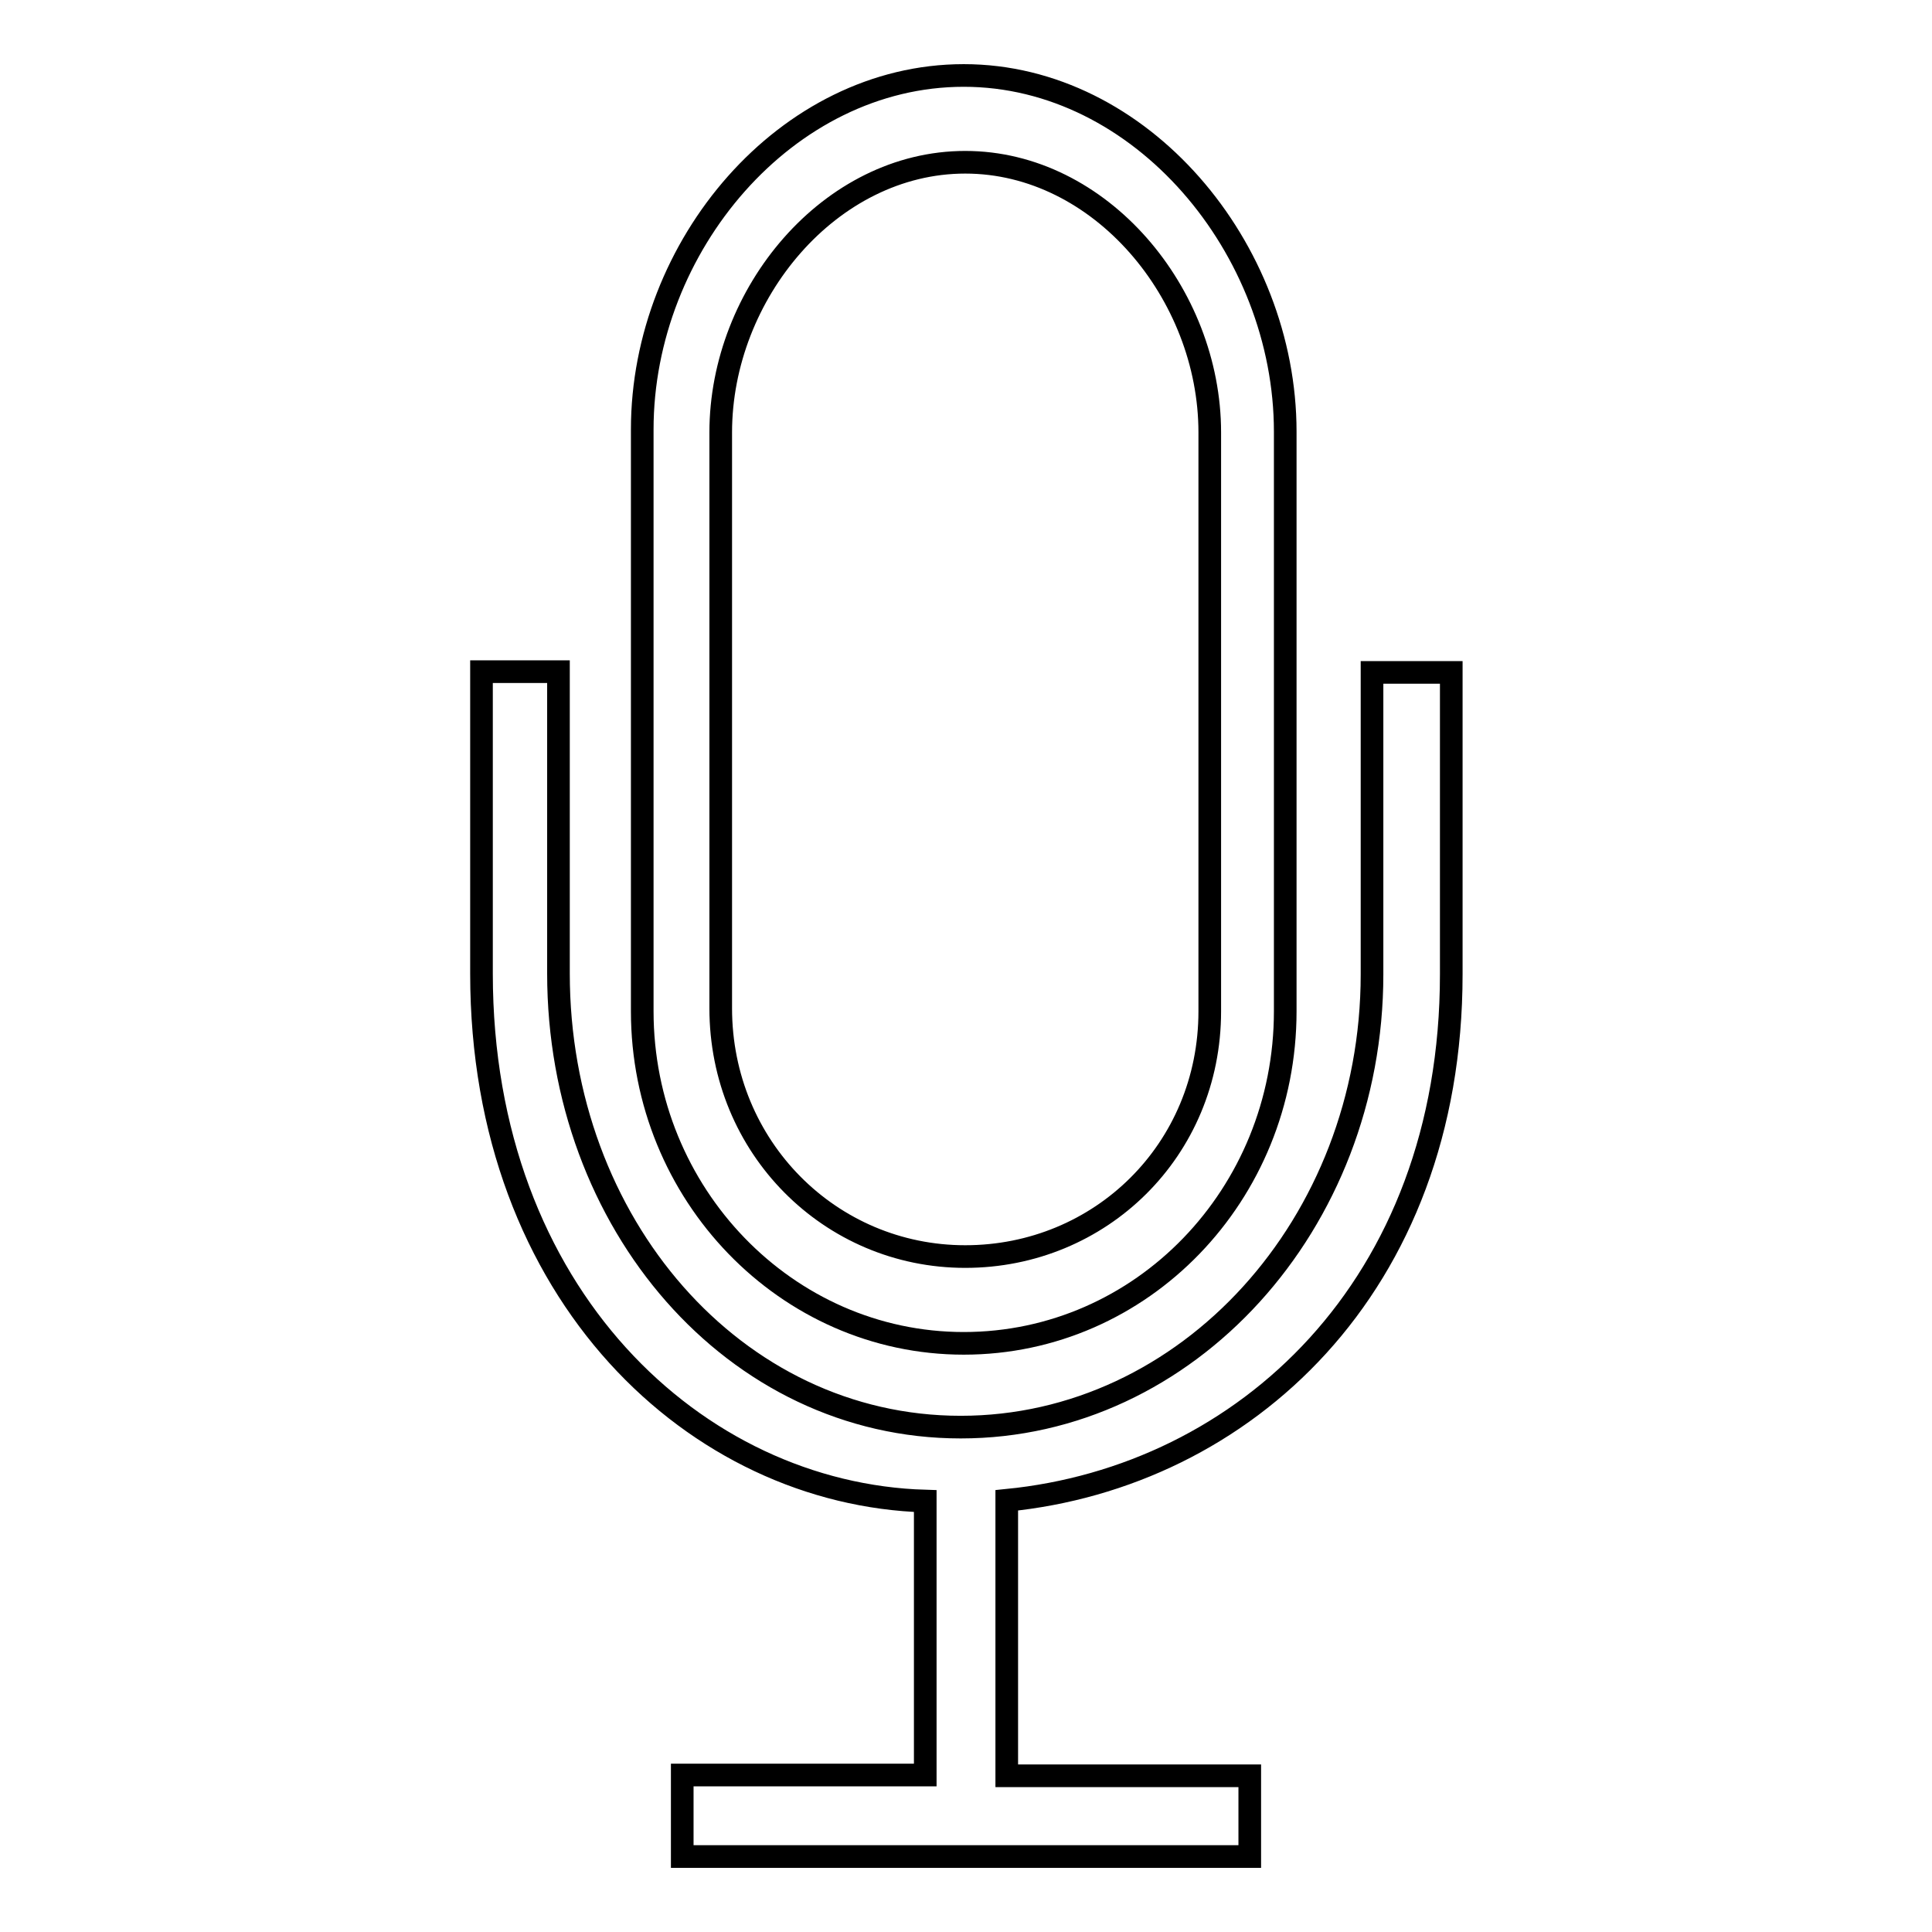
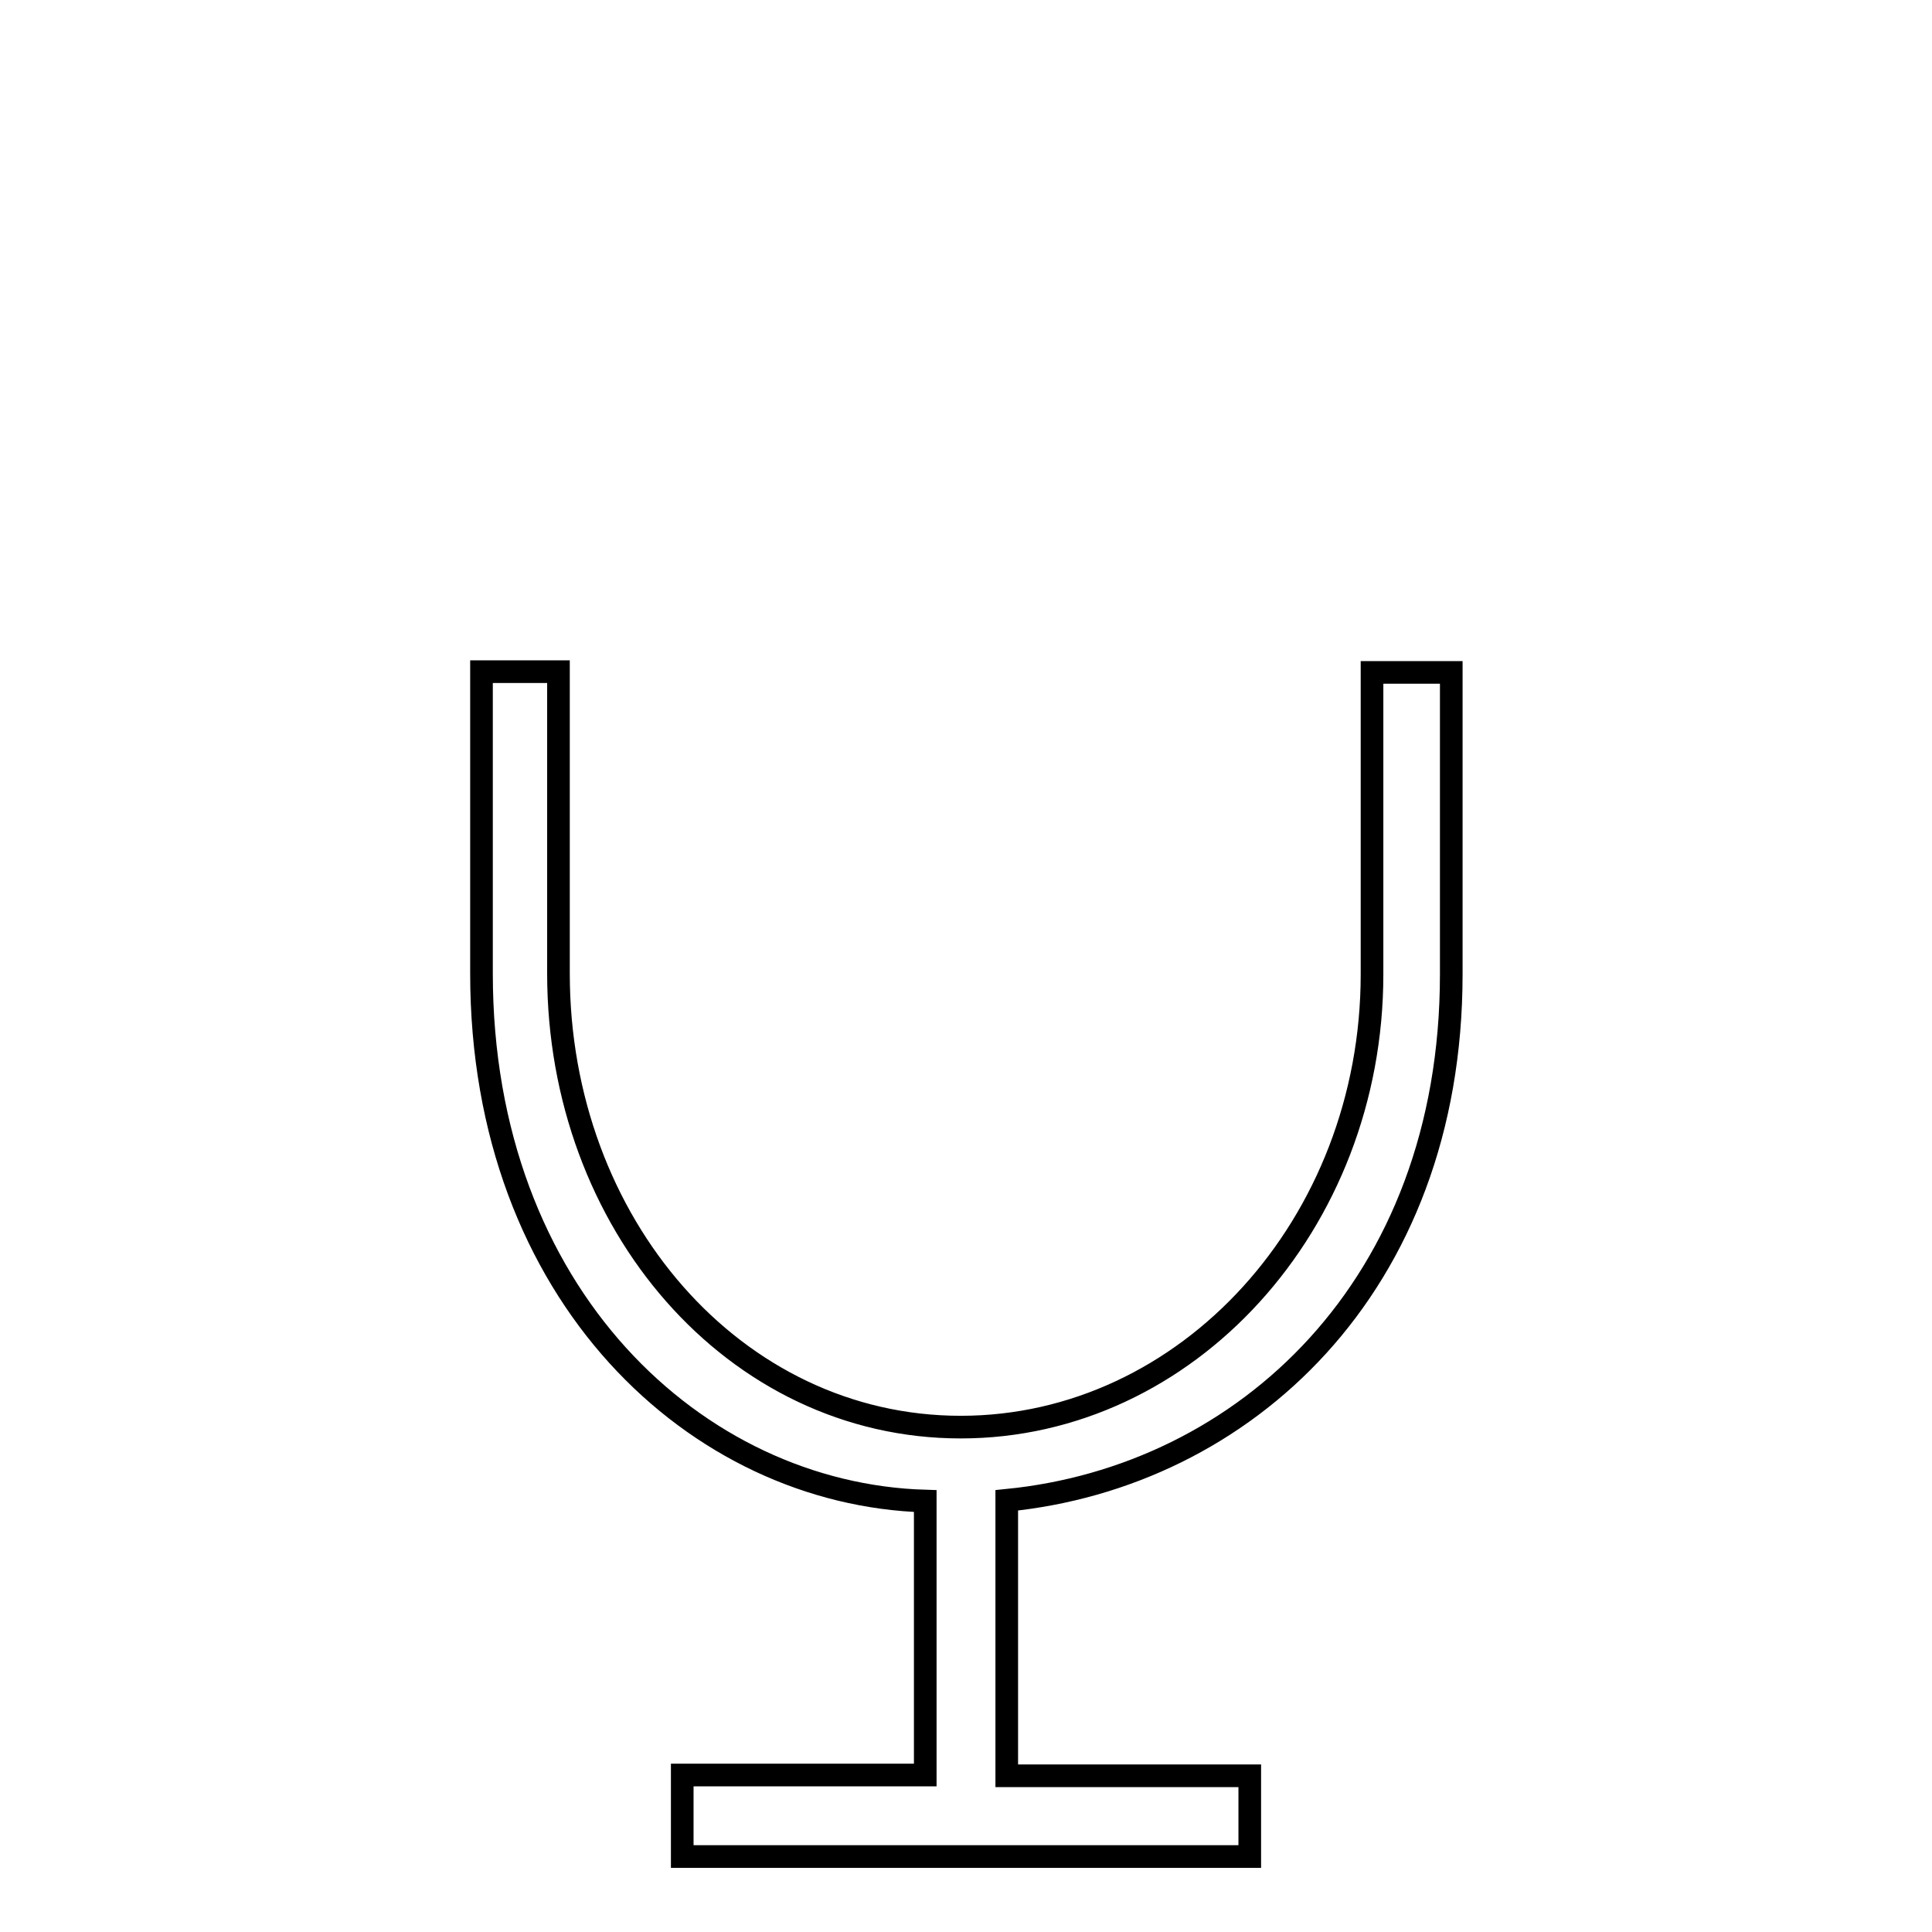
<svg xmlns="http://www.w3.org/2000/svg" version="1.1" x="0px" y="0px" viewBox="0 0 256 256" enable-background="new 0 0 256 256" xml:space="preserve">
  <g>
    <g>
-       <path stroke-width="3" fill-opacity="0" stroke="#000000" d="M127.7,178c23.6,0,42.6-19.7,42.6-44V57.2c0-24.3-19.1-47.2-42.6-47.2c-23.5,0-42.6,22.6-42.6,46.9V134C85.1,158.2,104.2,178,127.7,178z M95.5,57.3c0-18.4,14.5-35.8,32.4-35.8c17.9,0,32.4,17.4,32.4,35.8V134c0,18.4-14.5,32.5-32.4,32.5S95.5,152,95.5,133.6V57.3z" />
      <path stroke-width="3" fill-opacity="0" stroke="#000000" d="M181.8,89.1v40c0,33.1-24.5,60-54.5,60S74,162.1,74,129v-40H63.8v40c0,42.6,28.5,69,58.8,69.9v36.3H90.4V246h75.2v-10.7h-32.2v-36.5c31.4-3.1,58.9-28.3,58.9-69.7v-40L181.8,89.1L181.8,89.1z" />
    </g>
  </g>
</svg>